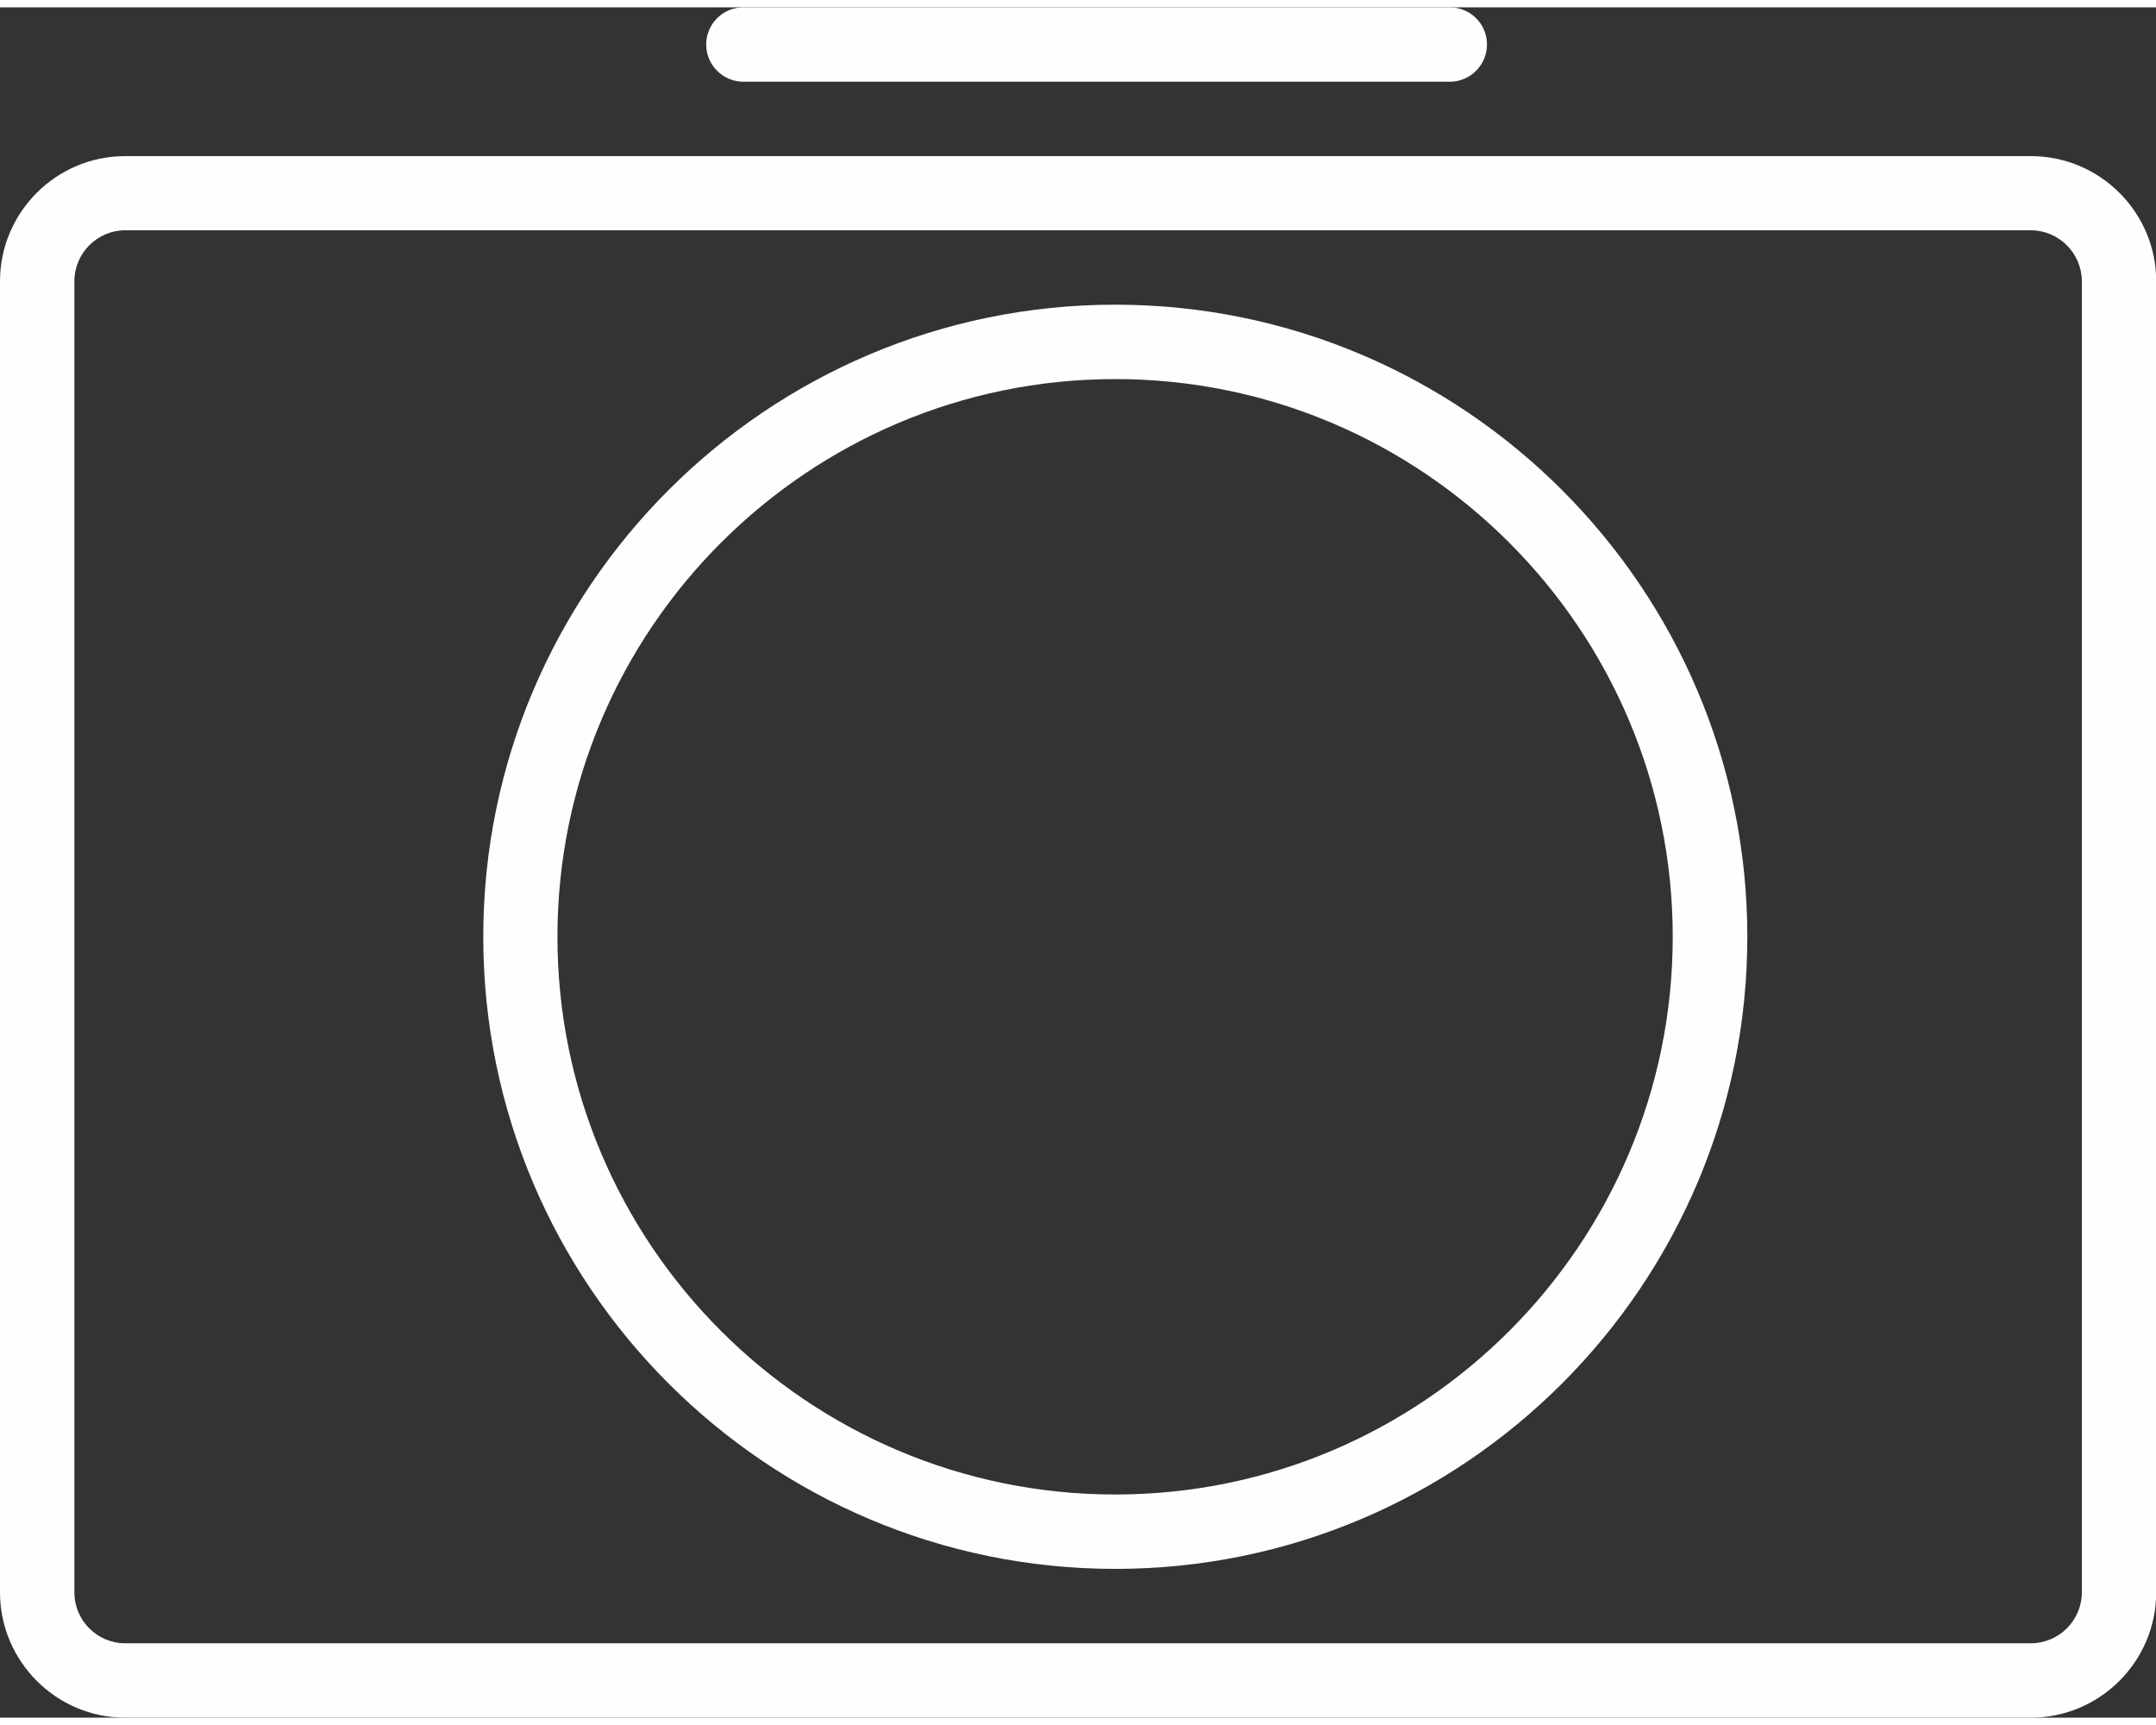
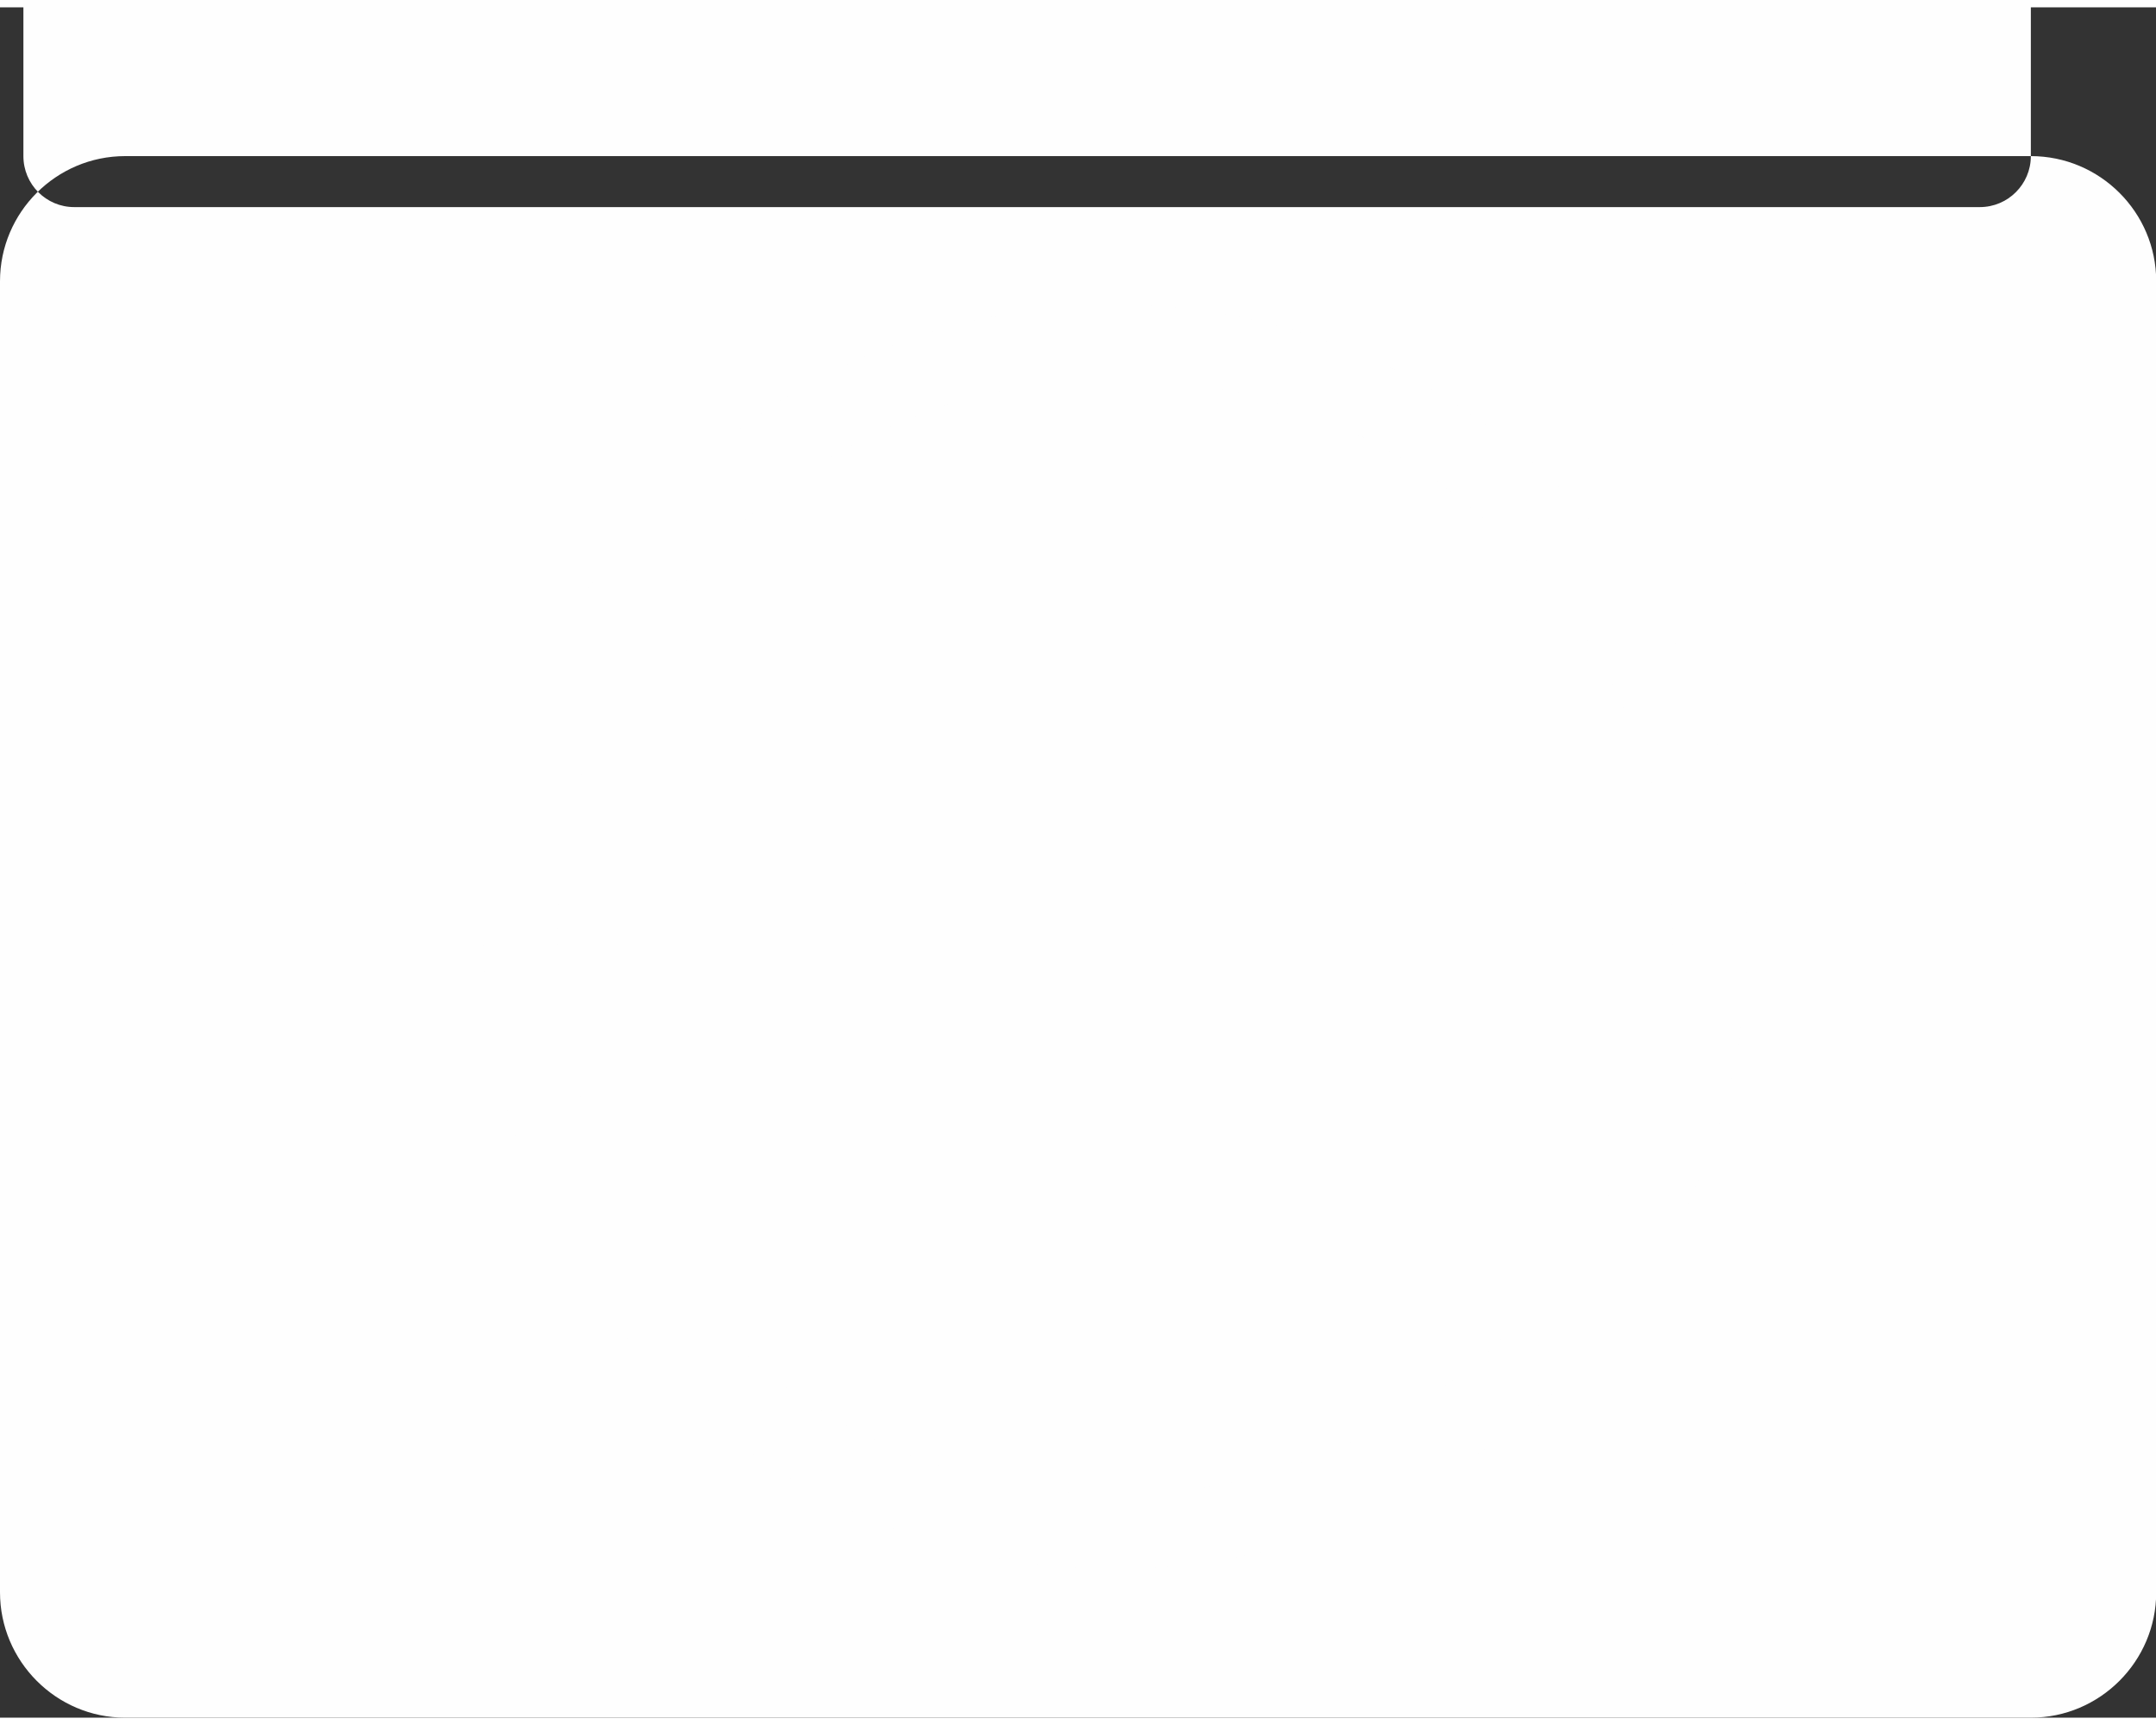
<svg xmlns="http://www.w3.org/2000/svg" xml:space="preserve" width="30px" height="24px" version="1.0" shape-rendering="geometricPrecision" text-rendering="geometricPrecision" image-rendering="optimizeQuality" fill-rule="evenodd" clip-rule="evenodd" viewBox="0 0 10319 8185">
  <rect x="0" y="0" width="10319" height="8185" fill="#333333" stroke="none" />
  <g id="Слой_x0020_1">
    <g id="_864604608">
-       <path fill="#FEFEFE" d="M9720 712l-9121 0c-330,0 -599,269 -599,599l0 6274c0,330 269,600 599,600l9121 0c331,0 600,-270 600,-600l0 -6274c0,-330 -269,-599 -600,-599zm244 6873c0,135 -110,244 -244,244l-9121 0c-134,0 -243,-109 -243,-244l0 -6274c0,-134 109,-244 243,-244l9121 0c134,0 244,110 244,244l0 6274z" />
+       <path fill="#FEFEFE" d="M9720 712l-9121 0c-330,0 -599,269 -599,599l0 6274c0,330 269,600 599,600l9121 0c331,0 600,-270 600,-600l0 -6274c0,-330 -269,-599 -600,-599zc0,135 -110,244 -244,244l-9121 0c-134,0 -243,-109 -243,-244l0 -6274c0,-134 109,-244 243,-244l9121 0c134,0 244,110 244,244l0 6274z" />
      <path fill="#FEFEFE" d="M5338 1423c-1668,0 -3025,1357 -3025,3025 0,1668 1357,3025 3025,3025 1668,0 3025,-1357 3025,-3025 0,-1668 -1357,-3025 -3025,-3025zm0 5694c-1472,0 -2670,-1197 -2670,-2669 0,-1471 1198,-2669 2670,-2669 1471,0 2668,1198 2668,2669 0,1472 -1197,2669 -2668,2669z" />
-       <path fill="#FEFEFE" d="M3558 356l3381 0c98,0 178,-80 178,-178 0,-99 -80,-178 -178,-178l-3381 0c-98,0 -178,79 -178,178 0,98 80,178 178,178z" />
    </g>
  </g>
</svg>